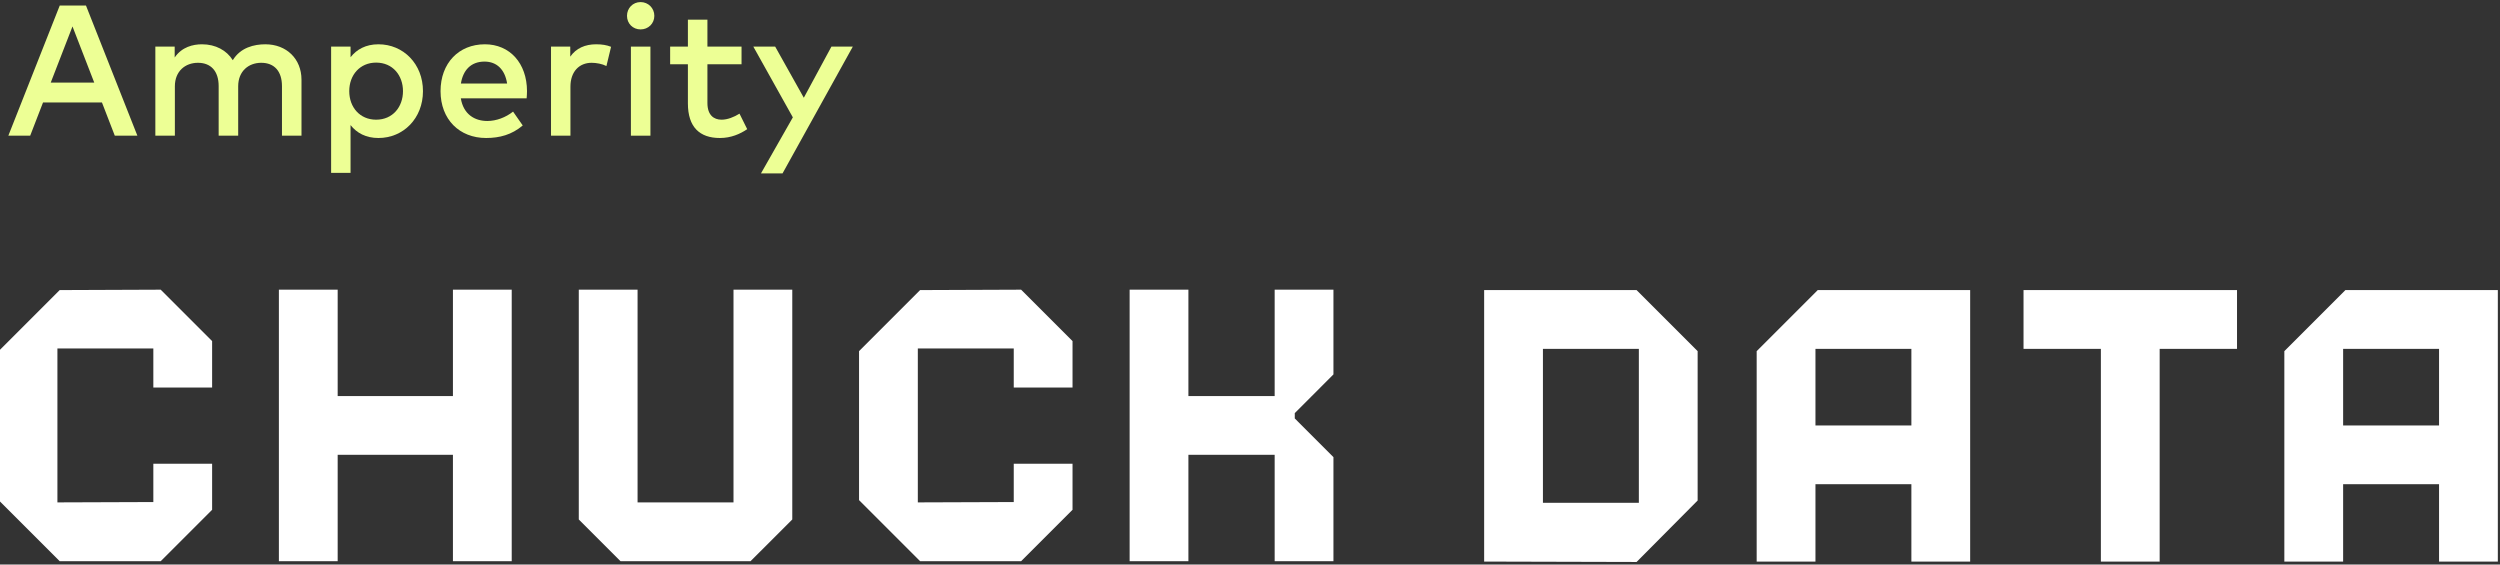
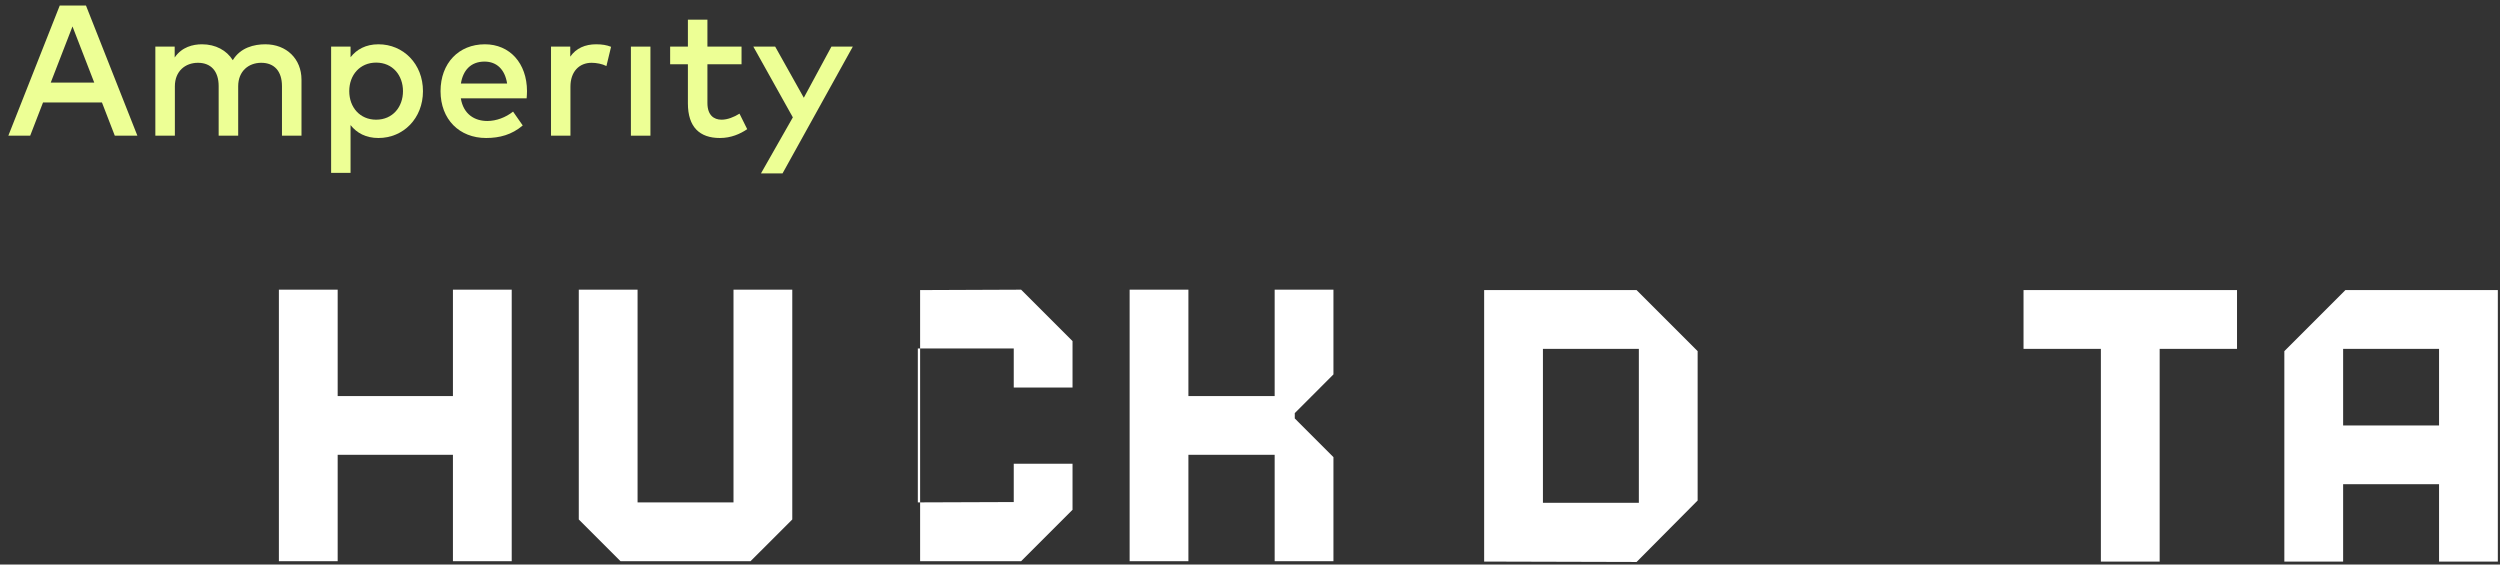
<svg xmlns="http://www.w3.org/2000/svg" width="713" height="161" viewBox="0 0 713 161" fill="none">
  <rect x="0" y="0" width="713" height="161" fill="#333333" stroke="none" />
  <g clip-path="url(#clip0_676_4471)">
    <path fill-rule="evenodd" clip-rule="evenodd" d="M484.167 100.149V142.744L466.751 160.277L423.279 160.161V82.731H466.749L484.167 100.149ZM440.045 143.4H467.402V99.496H440.045V143.4Z" fill="white" />
-     <path fill-rule="evenodd" clip-rule="evenodd" d="M561.89 160.165H545.126V138.103H517.768V160.165H501.003V100.149L518.42 82.731H561.89V160.165ZM517.768 121.339H545.126V99.496H517.768V121.339Z" fill="white" />
    <path fill-rule="evenodd" clip-rule="evenodd" d="M637.997 99.496H615.936V160.165H599.171V99.496H577.11V82.731H637.997V99.496Z" fill="white" />
    <path fill-rule="evenodd" clip-rule="evenodd" d="M712.382 160.165H695.617V138.103H668.259V160.165H651.494V100.149L668.912 82.731H712.382V160.165ZM668.259 121.339H695.617V99.496H668.259V121.339Z" fill="white" />
-     <path d="M60.496 97.279V110.525H43.731V99.384H16.374V143.282L43.731 143.183V132.257H60.496V145.392L45.836 160.052H17.026L-0.392 142.635V100.147L17.024 82.731L45.834 82.617L60.496 97.279Z" fill="white" />
    <path fill-rule="evenodd" clip-rule="evenodd" d="M96.304 112.953H129.177V82.619H145.942V160.052H129.177V129.718H96.304V160.052H79.539V82.619H96.304V112.953Z" fill="white" />
    <path fill-rule="evenodd" clip-rule="evenodd" d="M181.835 143.288H209.193V82.619H225.957V148.15L214.055 160.052H176.972L165.07 148.15V82.619H181.835V143.288Z" fill="white" />
-     <path fill-rule="evenodd" clip-rule="evenodd" d="M305.886 97.279V110.525H289.122V99.384H261.764V143.282L289.122 143.183V132.257H305.886V145.392L291.226 160.052H262.416L244.999 142.635V100.147L262.414 82.731L291.224 82.617L305.886 97.279Z" fill="white" />
+     <path fill-rule="evenodd" clip-rule="evenodd" d="M305.886 97.279V110.525H289.122V99.384H261.764V143.282L289.122 143.183V132.257H305.886V145.392L291.226 160.052H262.416V100.147L262.414 82.731L291.224 82.617L305.886 97.279Z" fill="white" />
    <path fill-rule="evenodd" clip-rule="evenodd" d="M338.934 112.953H363.534V82.619H380.299V106.785L369.269 117.815V119.34L380.299 130.371V160.052H363.534V129.718H338.934V160.052H322.17V82.619H338.934V112.953Z" fill="white" />
    <path d="M229.248 27.878L237.122 13.295H243.221L223.176 49.461H217.024L226.119 33.473L214.85 13.295H221.081L229.248 27.878Z" fill="#EDFF95" />
    <path fill-rule="evenodd" clip-rule="evenodd" d="M107.931 12.632C115.037 12.632 120.631 18.226 120.631 25.995C120.631 33.764 115.037 39.358 107.931 39.358C104.325 39.358 101.727 37.9 99.977 35.673V49.302H94.435V13.294H99.977V16.317C101.727 14.09 104.325 12.632 107.931 12.632ZM107.268 17.855C102.681 17.855 99.606 21.355 99.606 25.995C99.606 30.635 102.681 34.135 107.268 34.135C112.041 34.135 114.931 30.45 114.931 25.995C114.931 21.541 112.041 17.855 107.268 17.855Z" fill="#EDFF95" />
    <path fill-rule="evenodd" clip-rule="evenodd" d="M138.292 12.632C145.397 12.632 150.276 18.041 150.302 25.969C150.302 26.685 150.25 27.401 150.197 28.037H131.424C132.167 32.597 135.375 34.506 138.981 34.506C141.527 34.506 144.231 33.499 146.326 31.828L149.083 35.779C145.981 38.43 142.481 39.358 138.636 39.358C131.027 39.358 125.644 34.056 125.644 25.995C125.644 18.041 130.814 12.632 138.292 12.632ZM138.185 17.564C134.235 17.564 132.034 20.109 131.451 23.821H144.628C144.019 19.87 141.712 17.564 138.185 17.564Z" fill="#EDFF95" />
    <path d="M201.757 13.294H211.487V18.333H201.757V29.389C201.757 32.809 203.56 34.135 205.787 34.135C207.511 34.135 209.393 33.366 210.905 32.412L213.105 36.84C211.064 38.218 208.492 39.358 205.31 39.358C199.556 39.358 196.189 36.256 196.189 29.495V18.333H191.124V13.294H196.189V5.606H201.757V13.294Z" fill="#EDFF95" />
    <path fill-rule="evenodd" clip-rule="evenodd" d="M39.181 38.696H32.738L29.079 29.23H12.269L8.609 38.696H2.379L17.041 1.575H24.518L39.181 38.696ZM14.47 23.556H26.878L20.674 7.541L14.47 23.556Z" fill="#EDFF95" />
    <path d="M75.672 12.632C81.717 12.632 85.986 16.795 85.986 22.734V38.696H80.418V24.563C80.418 20.294 78.217 17.909 74.505 17.909C70.926 17.909 67.93 20.268 67.93 24.616V38.696H62.362V24.563C62.362 20.295 60.161 17.909 56.449 17.909C52.87 17.909 49.873 20.268 49.873 24.616V38.696H44.305V13.294H49.82V16.397C51.861 13.401 55.017 12.632 57.615 12.632C61.486 12.632 64.642 14.355 66.392 17.166C68.592 13.533 72.517 12.632 75.672 12.632Z" fill="#EDFF95" />
    <path d="M170.009 12.632C171.705 12.632 173.005 12.844 174.277 13.348L172.952 18.836C171.785 18.226 170.088 17.909 168.735 17.909C165.209 17.909 162.69 20.401 162.69 24.723V38.696H157.149V13.294H162.637V16.158C164.308 13.745 166.906 12.632 170.009 12.632Z" fill="#EDFF95" />
    <path d="M185.502 38.696H179.934V13.294H185.502V38.696Z" fill="#EDFF95" />
-     <path d="M182.692 0.594C184.892 0.594 186.616 2.318 186.616 4.518C186.616 6.719 184.892 8.389 182.692 8.389C180.491 8.389 178.82 6.719 178.82 4.518C178.821 2.318 180.491 0.594 182.692 0.594Z" fill="#EDFF95" />
  </g>
  <defs>
    <clipPath id="clip0_676_4471">
      <rect width="713" height="160" fill="white" transform="translate(0 0.177)" />
    </clipPath>
  </defs>
</svg>